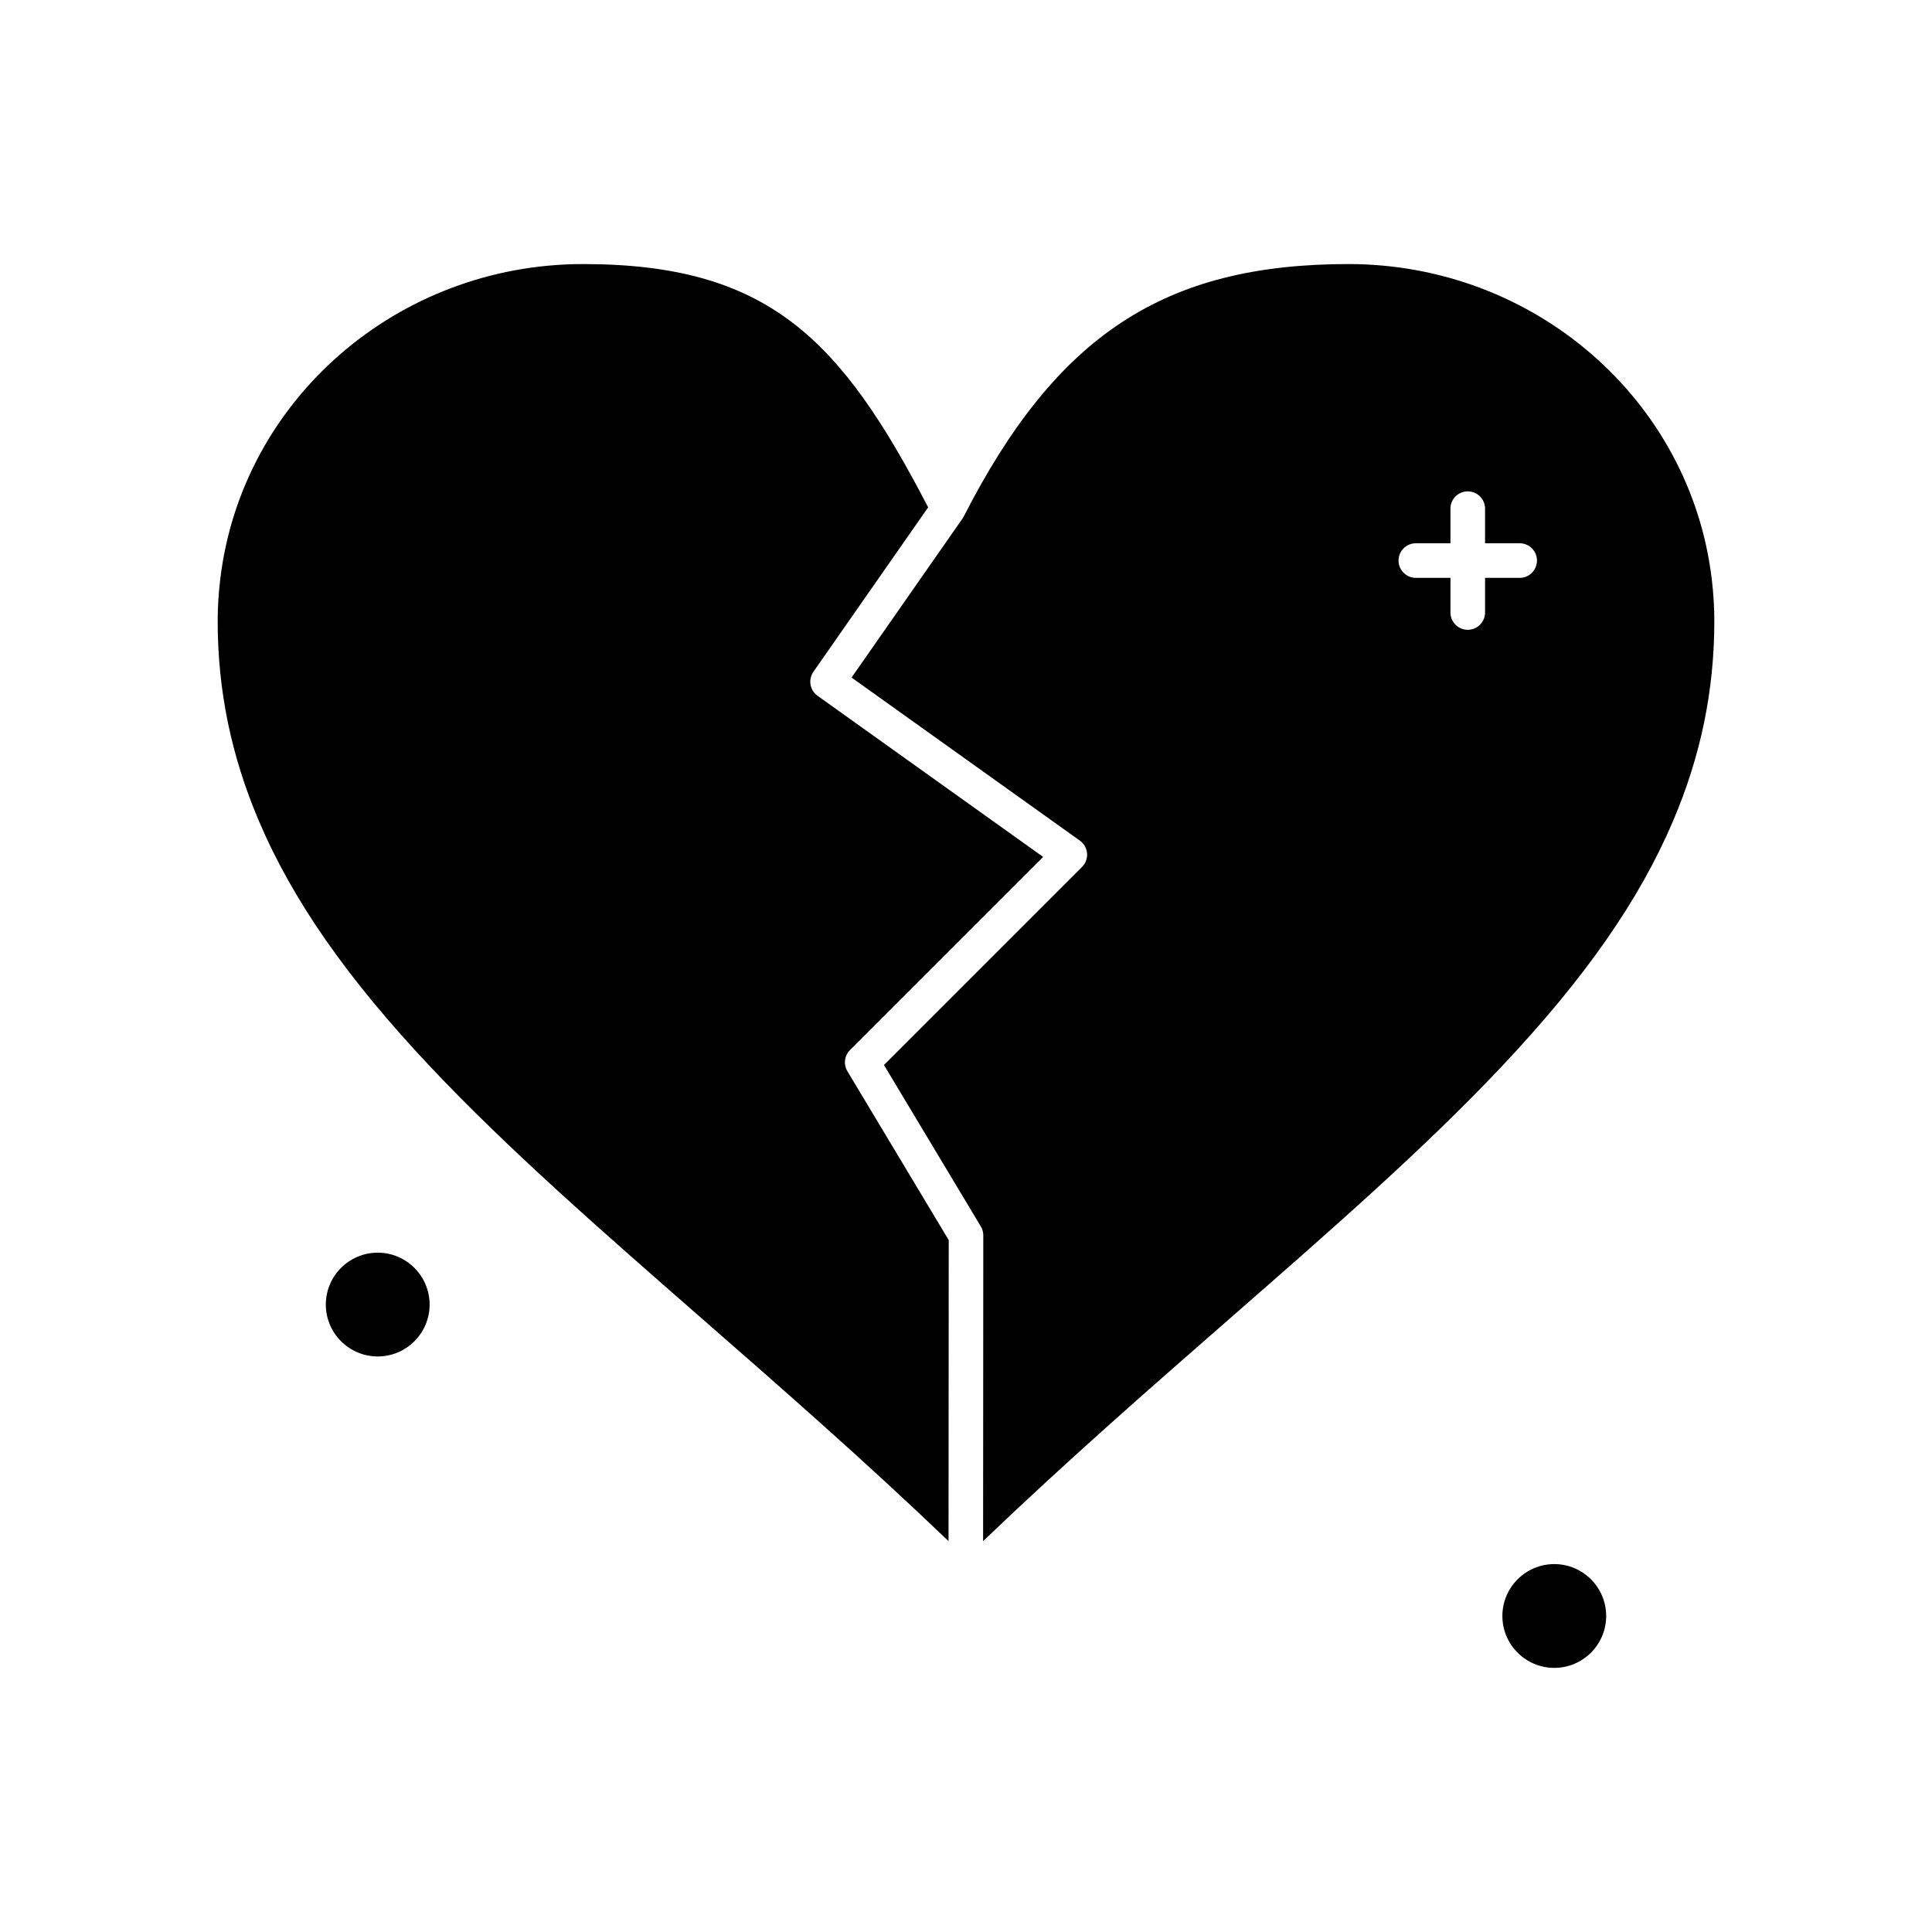
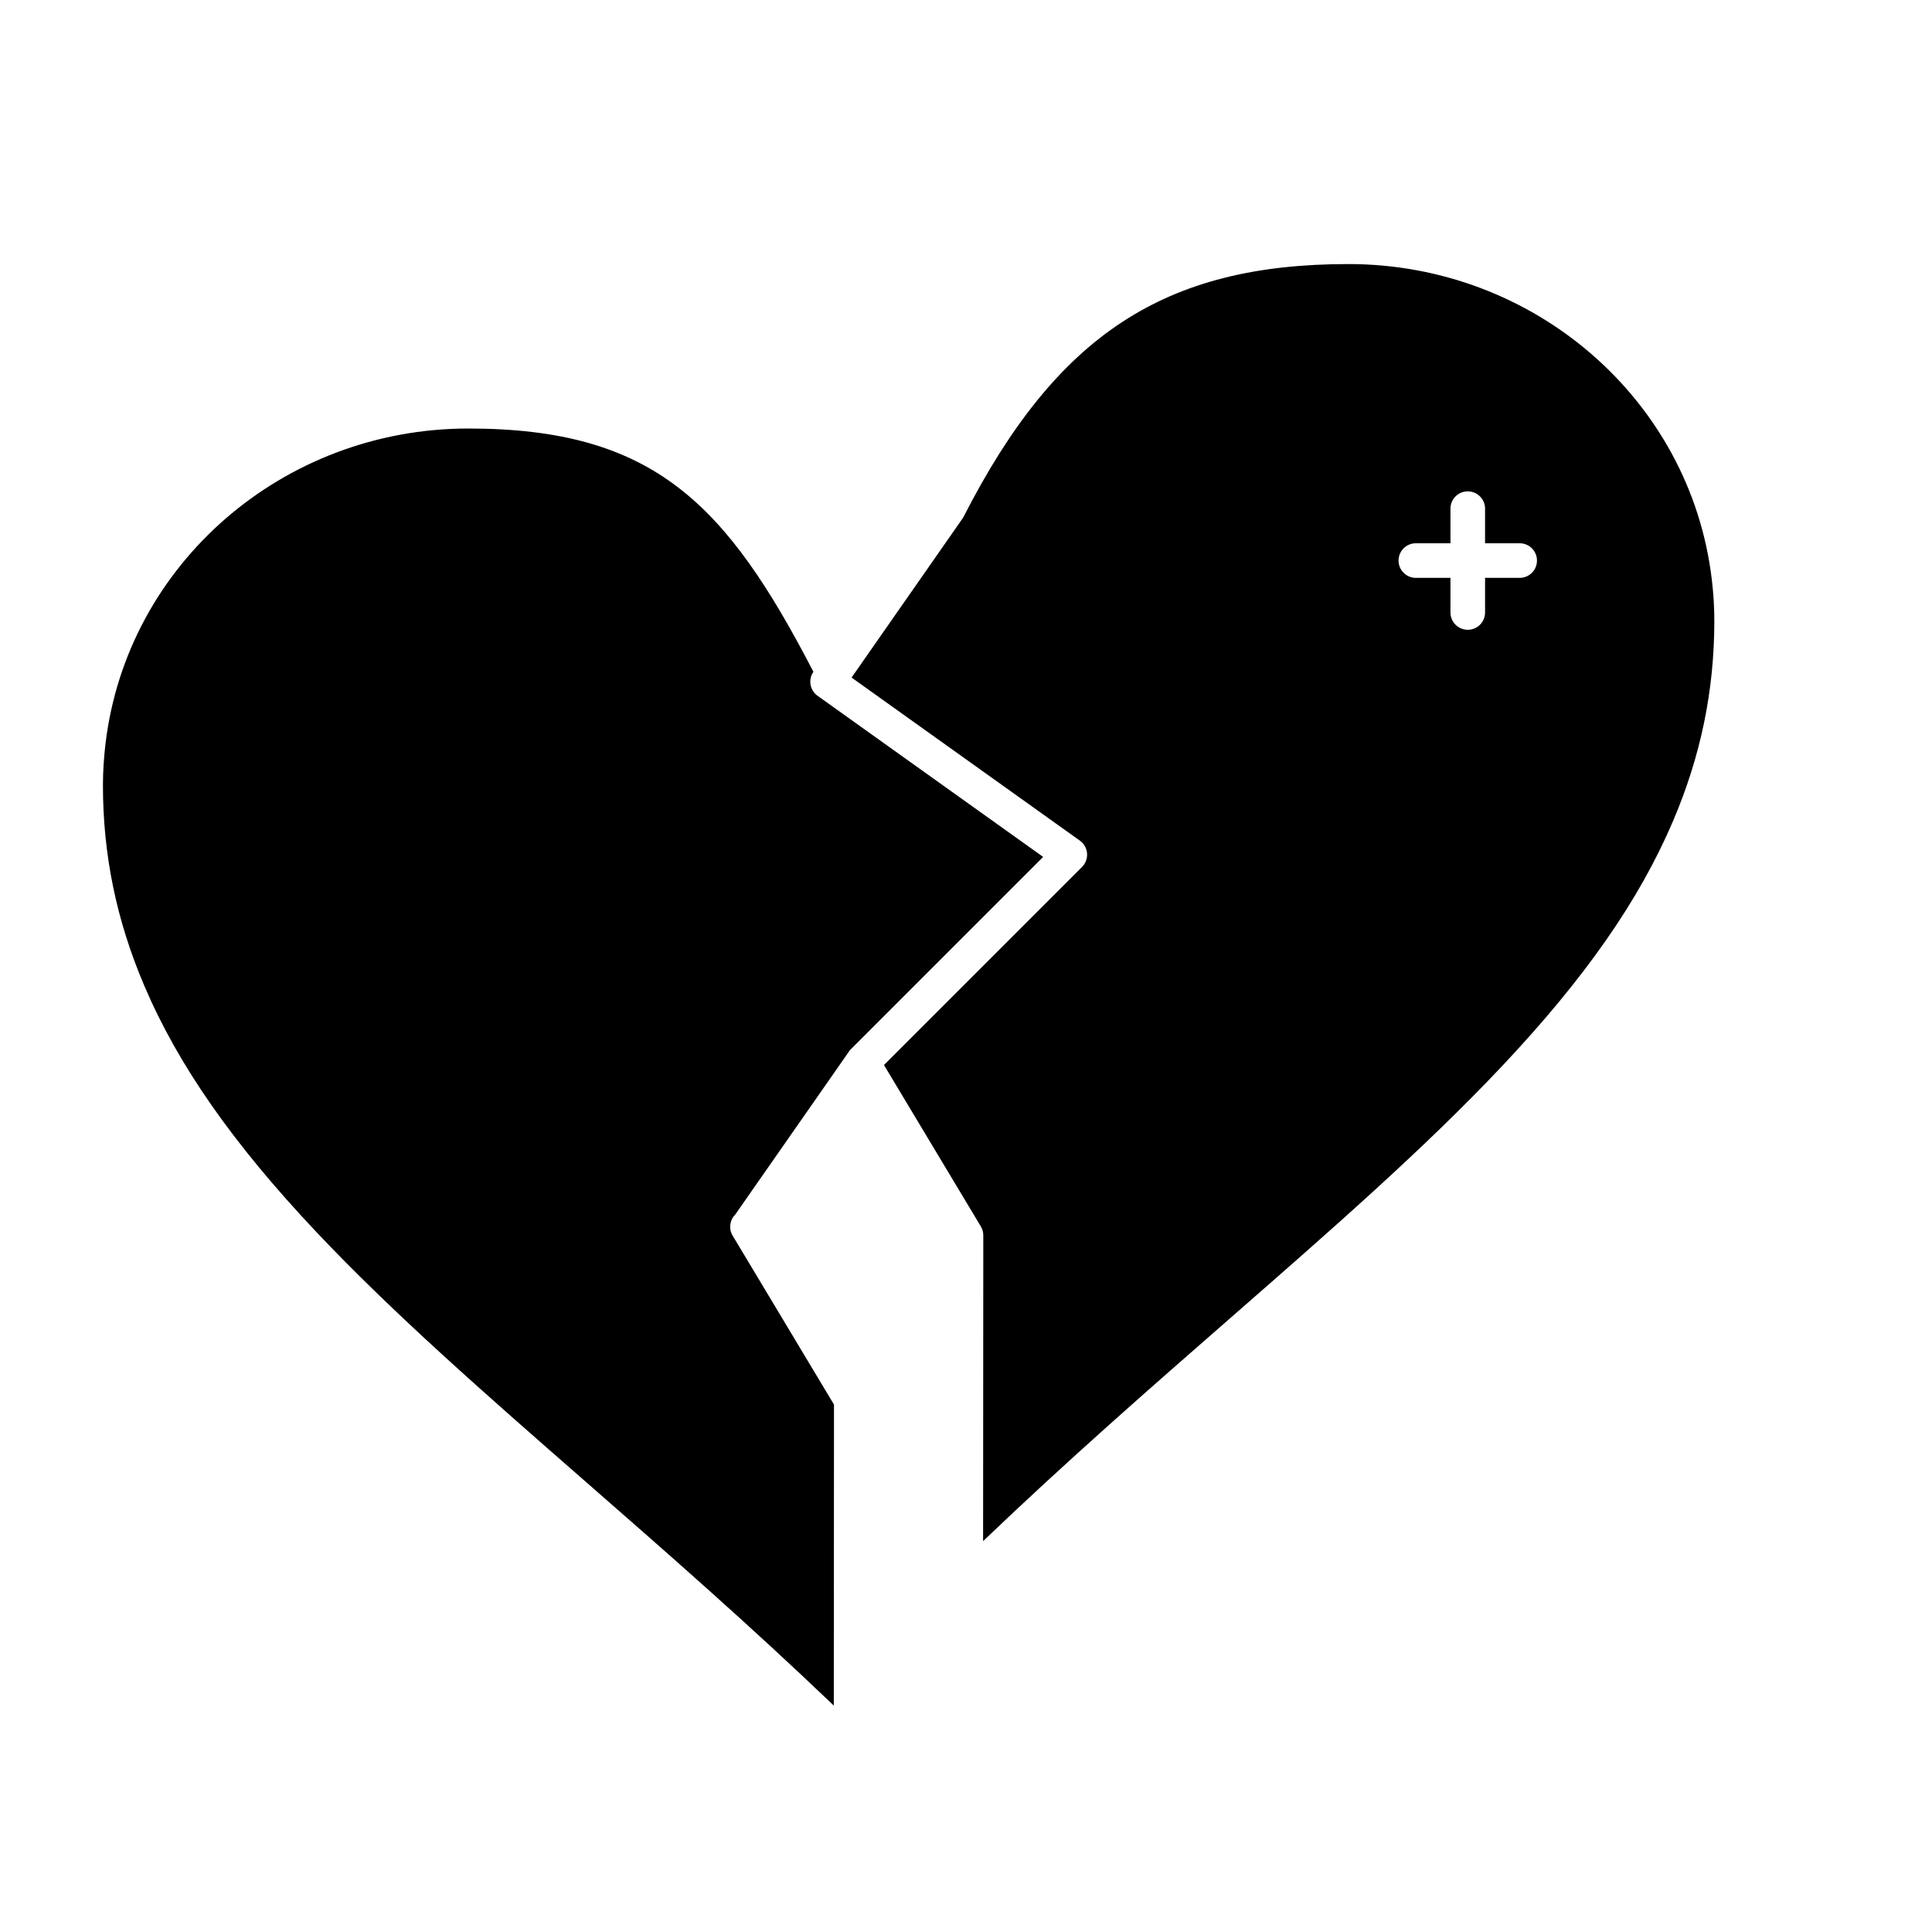
<svg xmlns="http://www.w3.org/2000/svg" fill="#000000" width="800px" height="800px" version="1.1" viewBox="144 144 512 512">
  <g>
-     <path d="m369.25 422.29 51.195-51.195-59.789-42.707c-2.043-1.461-2.531-4.293-1.094-6.356l30.406-43.582c-23.094-44.543-42.301-64.469-91.445-64.469-49.078 0-90.41 35.852-96.141 83.391-0.461 3.824-0.695 7.578-0.695 11.152 0 18.426 3.574 35.781 10.926 53.051 8.969 21.074 23.43 41.793 45.504 65.199 20.461 21.699 45.215 43.336 71.418 66.242l0.324 0.281c21.289 18.609 43.227 37.789 65.512 59.121l0.051-79.773-26.855-44.762c-1.09-1.797-0.805-4.106 0.684-5.594z" />
-     <path d="m244.1 475.97c-7.586 0-13.754 6.172-13.754 13.754 0 7.586 6.172 13.754 13.754 13.754 7.586 0 13.754-6.172 13.754-13.754 0-7.582-6.172-13.754-13.754-13.754z" />
-     <path d="m555.9 558.5c-7.586 0-13.754 6.172-13.754 13.754 0 7.586 6.172 13.754 13.754 13.754 7.586 0 13.754-6.172 13.754-13.754 0-7.582-6.168-13.754-13.754-13.754z" />
+     <path d="m369.25 422.29 51.195-51.195-59.789-42.707c-2.043-1.461-2.531-4.293-1.094-6.356c-23.094-44.543-42.301-64.469-91.445-64.469-49.078 0-90.41 35.852-96.141 83.391-0.461 3.824-0.695 7.578-0.695 11.152 0 18.426 3.574 35.781 10.926 53.051 8.969 21.074 23.43 41.793 45.504 65.199 20.461 21.699 45.215 43.336 71.418 66.242l0.324 0.281c21.289 18.609 43.227 37.789 65.512 59.121l0.051-79.773-26.855-44.762c-1.09-1.797-0.805-4.106 0.684-5.594z" />
    <path d="m597.62 297.37c-5.731-47.539-47.113-83.391-96.258-83.391-48.75 0-77.34 18.758-101.97 66.91-0.094 0.18-0.195 0.352-0.309 0.512-0.004 0.008-0.008 0.016-0.012 0.023l-0.008 0.012-0.004 0.004-29.387 42.121 60.504 43.215c1.098 0.785 1.793 2.012 1.906 3.352 0.109 1.344-0.375 2.668-1.328 3.621l-52.492 52.492 25.668 42.781c0.43 0.715 0.656 1.531 0.652 2.363l-0.051 81.027c22.324-21.371 44.309-40.578 65.641-59.219l0.199-0.176c26.23-22.922 51.008-44.57 71.465-66.246 22.094-23.41 36.566-44.129 45.543-65.199 7.359-17.273 10.934-34.625 10.934-53.051 0.004-3.574-0.227-7.324-0.691-11.152zm-50.891-0.227h-9.172v9.172c0 2.531-2.051 4.586-4.586 4.586-2.531 0-4.586-2.051-4.586-4.586v-9.172h-9.172c-2.531 0-4.586-2.051-4.586-4.586 0-2.531 2.051-4.586 4.586-4.586h9.172v-9.172c0-2.531 2.051-4.586 4.586-4.586 2.531 0 4.586 2.051 4.586 4.586v9.172h9.172c2.531 0 4.586 2.051 4.586 4.586s-2.051 4.586-4.586 4.586z" />
  </g>
</svg>